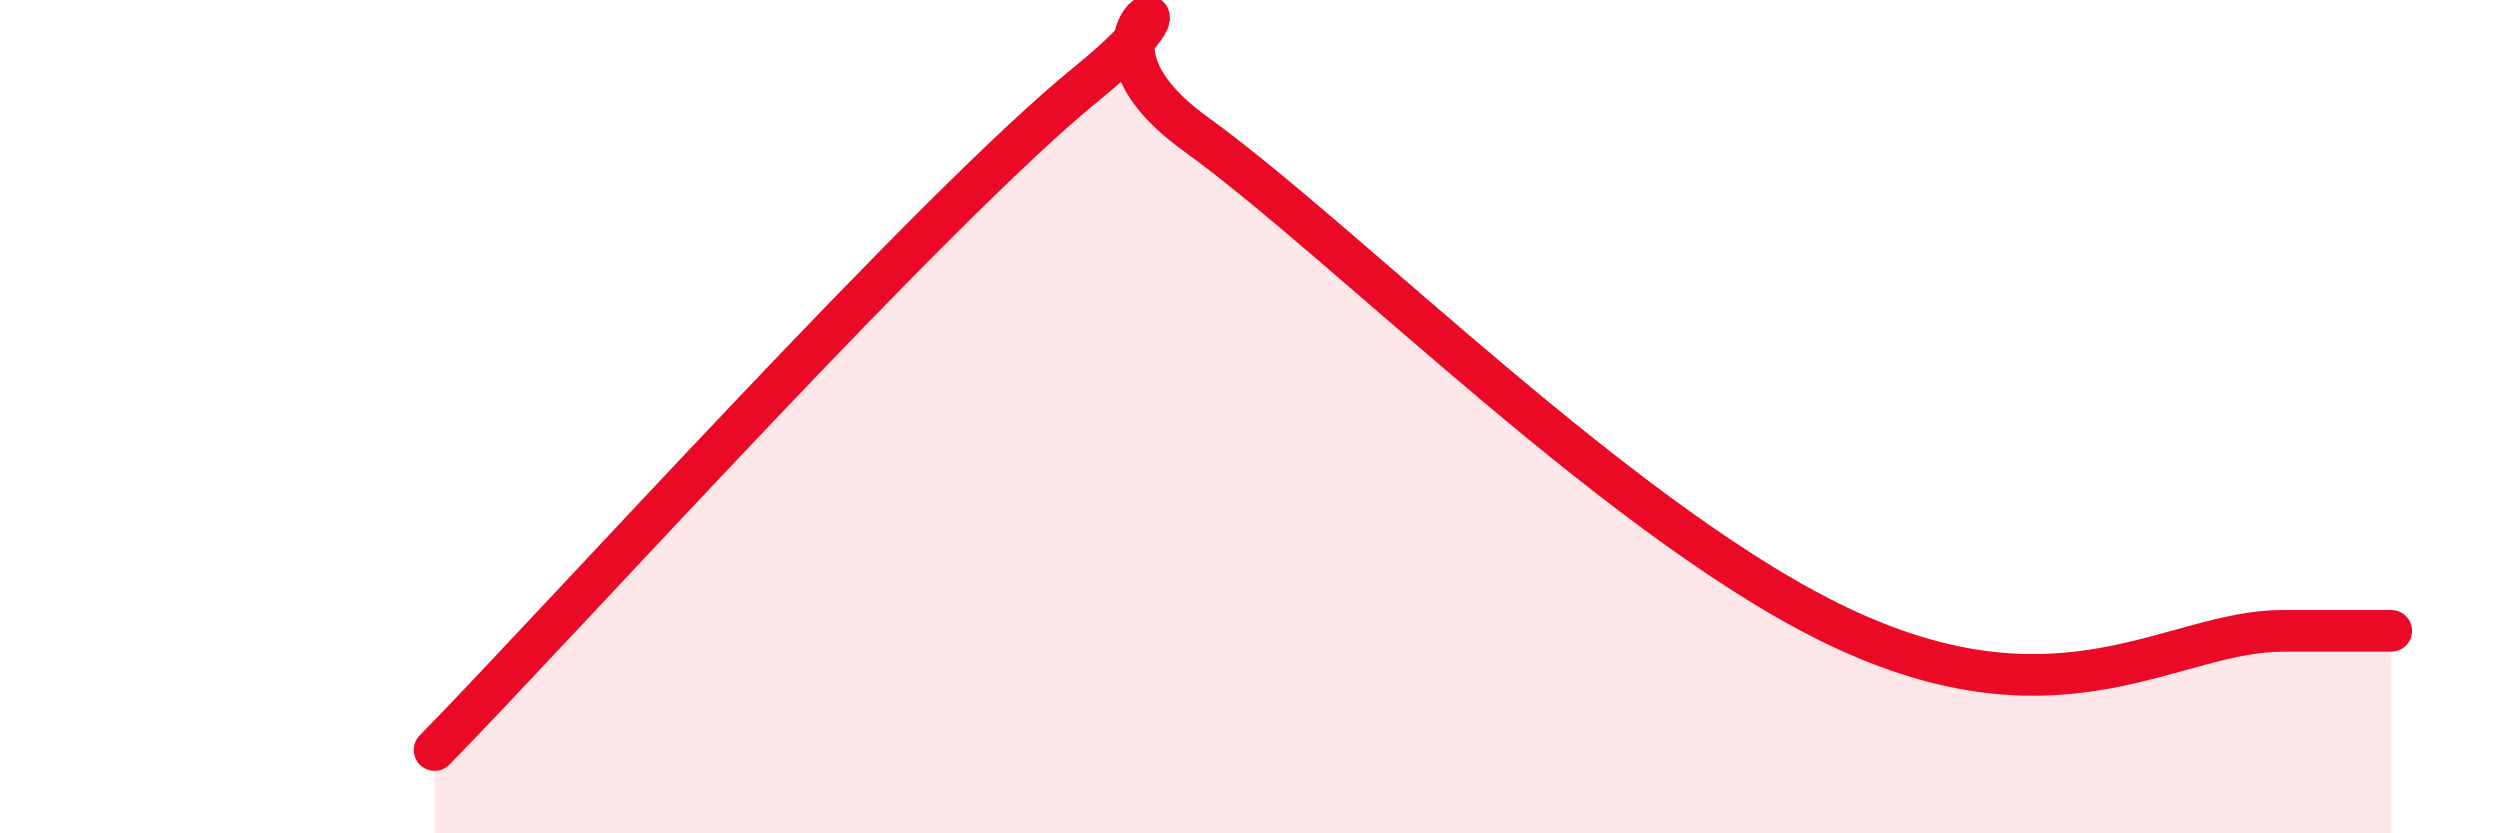
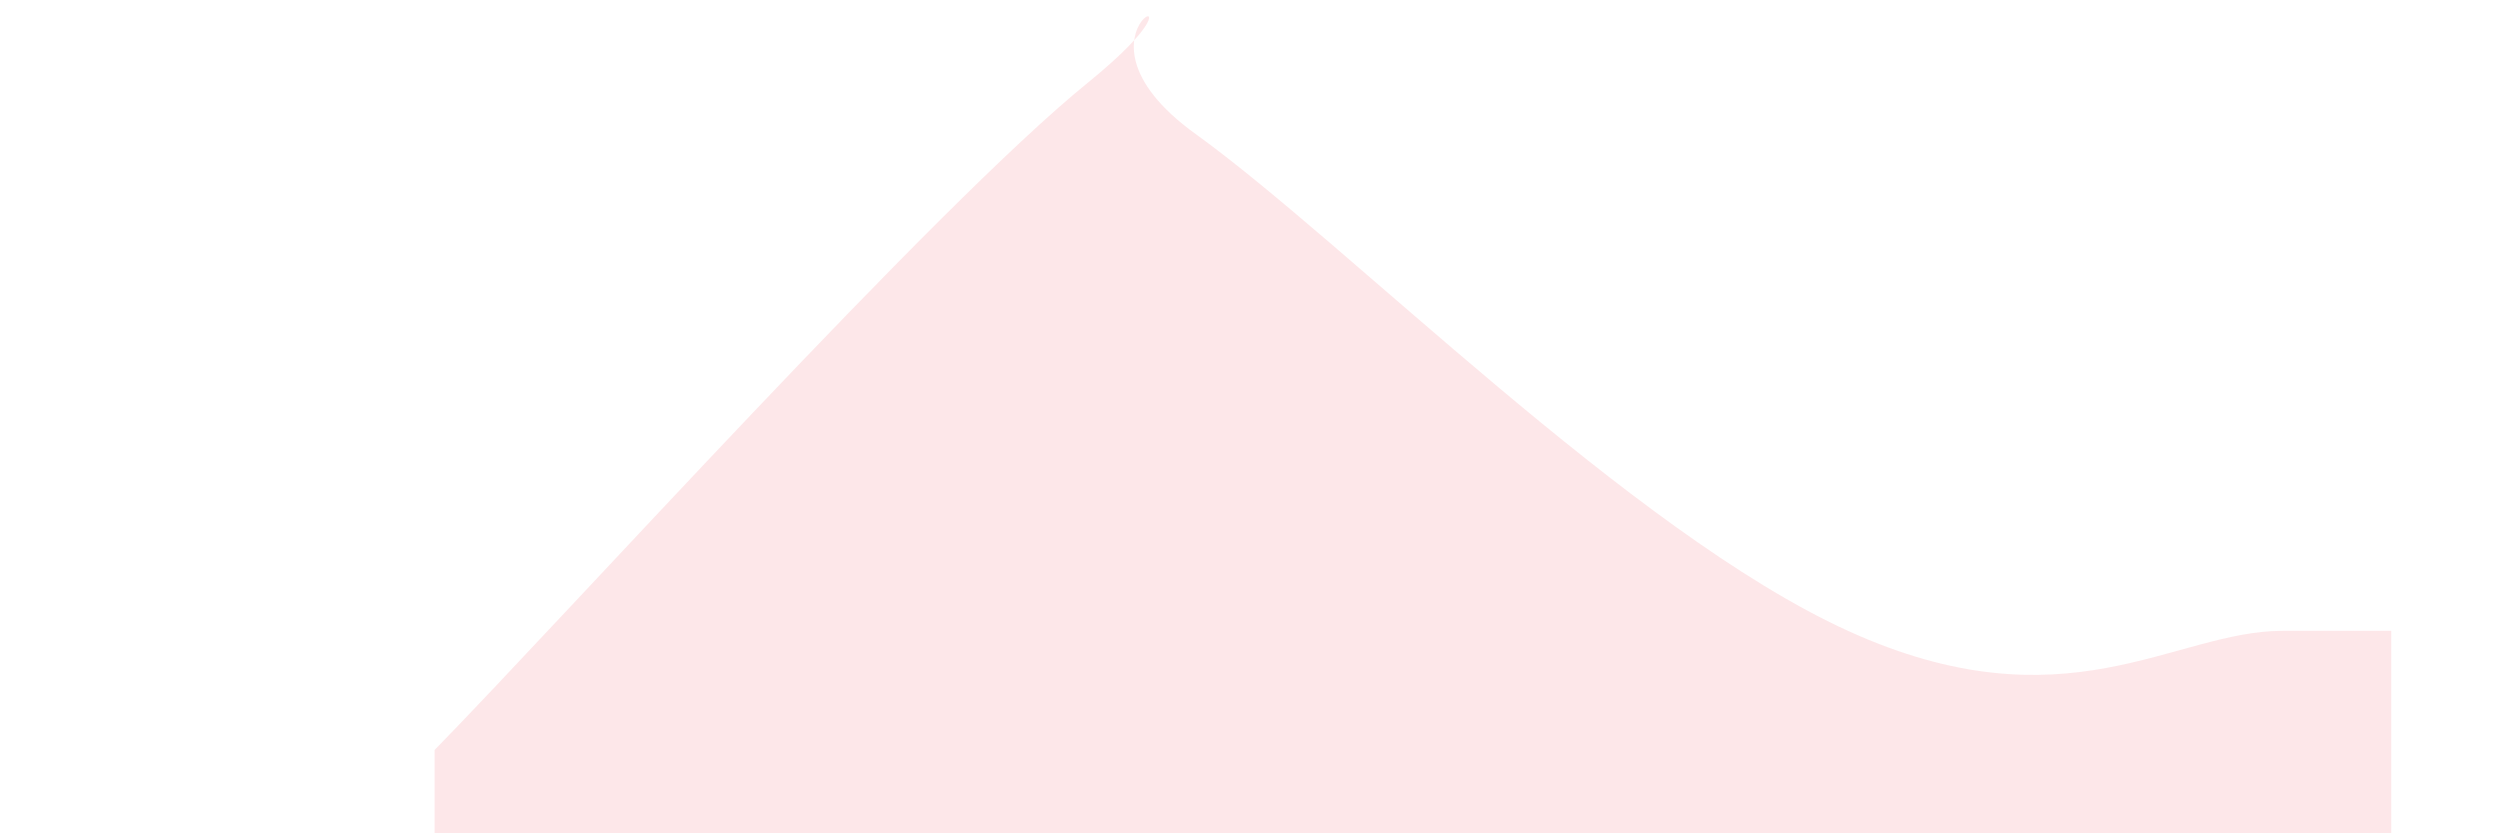
<svg xmlns="http://www.w3.org/2000/svg" width="60" height="20" viewBox="0 0 60 20">
  <path d="M 10.43,18 C 13.56,14.8 22.44,4.96 26.09,2 C 29.74,-0.96 25.05,0.59 28.7,3.22 C 32.35,5.85 39.13,12.76 44.35,15.14 C 49.57,17.52 52.17,15.14 54.78,15.14 C 57.39,15.14 56.87,15.14 57.39,15.14L57.39 20L10.43 20Z" fill="#EB0A25" opacity="0.1" stroke-linecap="round" stroke-linejoin="round" />
-   <path d="M 10.43,18 C 13.56,14.8 22.44,4.96 26.09,2 C 29.74,-0.96 25.05,0.59 28.7,3.22 C 32.35,5.85 39.13,12.76 44.35,15.14 C 49.57,17.52 52.17,15.14 54.78,15.14 C 57.39,15.14 56.87,15.14 57.39,15.14" stroke="#EB0A25" stroke-width="1" fill="none" stroke-linecap="round" stroke-linejoin="round" />
</svg>